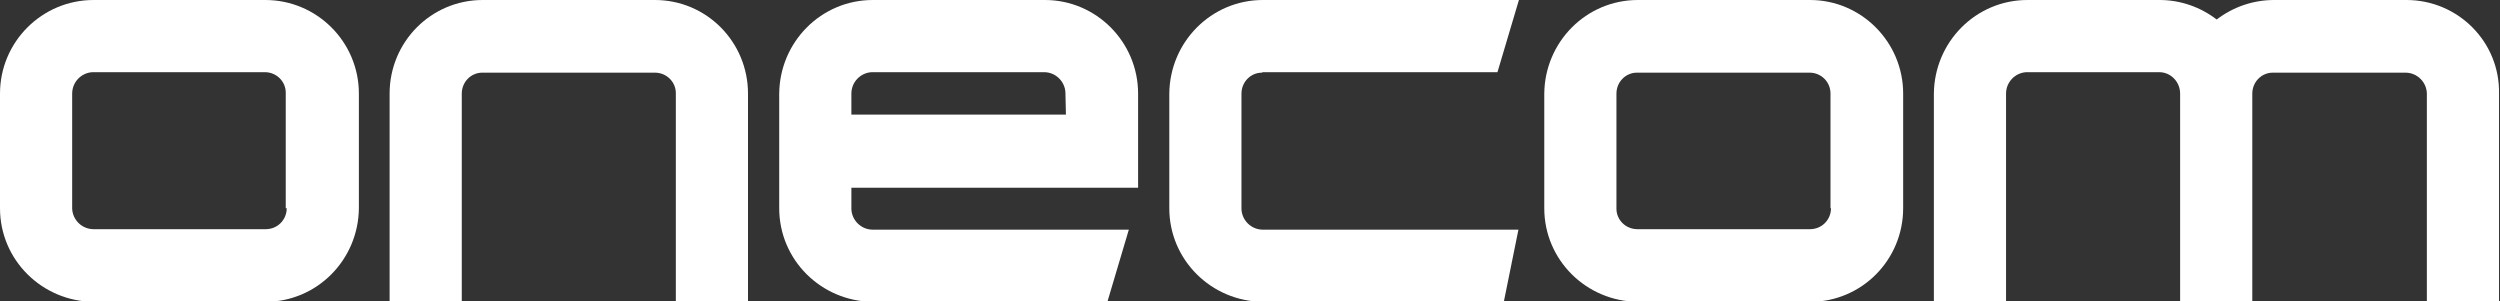
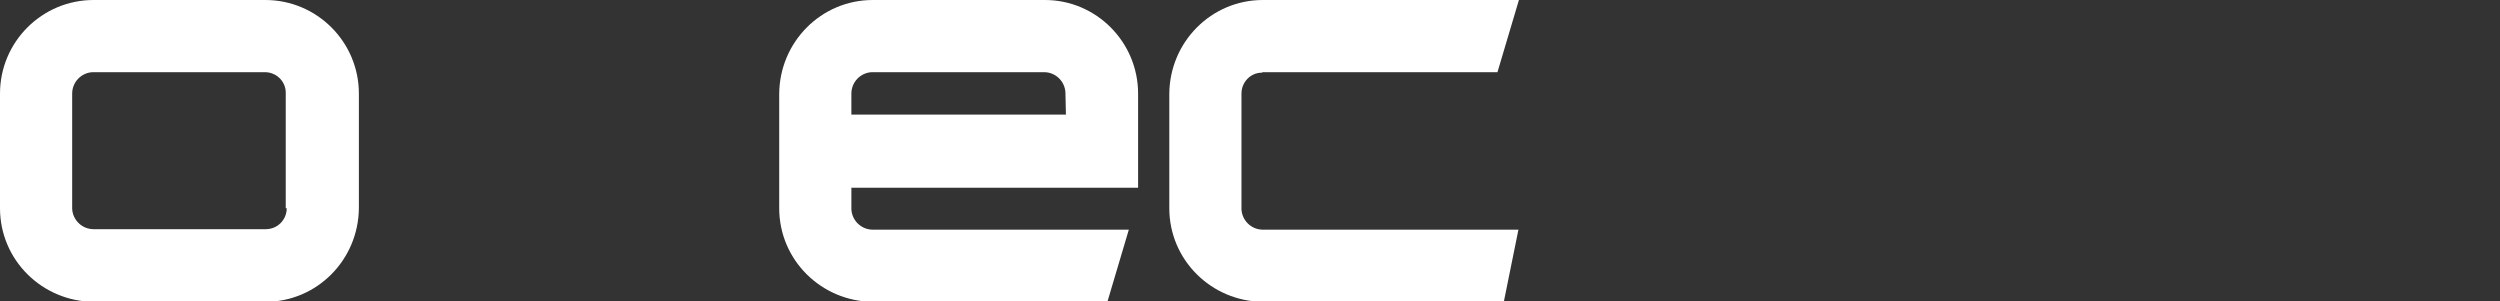
<svg xmlns="http://www.w3.org/2000/svg" version="1.1" id="Layer_1" x="0px" y="0px" viewBox="0 0 512.7 61.8" style="enable-background:new 0 0 512.7 61.8;" xml:space="preserve">
  <rect x="0" y="0" width="512.7" height="61.8" fill="#333333" stroke="none" />
  <style type="text/css">
	.st0{fill:#FFFFFF;}
</style>
  <g id="Layer_2_1_">
    <g id="Layer_1-2">
      <path class="st0" d="M54.4,0H19.2C8.6,0,0,8.6,0,19.2v23.5c0,10.6,8.6,19.1,19.2,19.2h35.2c10.6,0,19.1-8.6,19.2-19.2V19.2    C73.6,8.6,65,0,54.4,0z M58.8,42.7c0,2.4-1.9,4.3-4.3,4.3c0,0-0.1,0-0.1,0H19.2c-2.4,0-4.3-1.9-4.4-4.2c0,0,0-0.1,0-0.1V19.2    c0-2.4,1.9-4.3,4.2-4.4c0,0,0.1,0,0.1,0h35.2c2.4,0,4.3,1.9,4.3,4.2c0,0,0,0.1,0,0.1V42.7z" />
-       <path class="st0" d="M134.3,0H99C88.4,0,79.9,8.6,79.9,19.2v42.7h14.8V19.2c0-2.4,1.9-4.3,4.2-4.3c0,0,0,0,0.1,0h35.3    c2.4,0,4.3,1.9,4.3,4.2c0,0,0,0.1,0,0.1v42.7h14.8V19.2C153.4,8.6,144.9,0,134.3,0z" />
      <path class="st0" d="M214.3,0H179c-10.6,0-19.1,8.6-19.2,19.2v23.5c0,10.6,8.6,19.1,19.2,19.2h48.1l4.4-14.8H179    c-2.4,0-4.3-1.9-4.4-4.2c0,0,0-0.1,0-0.1v-4.3h58.8V19.2C233.4,8.6,224.8,0,214.3,0z M218.6,23.5h-44v-4.3c0-2.4,1.9-4.3,4.2-4.4    c0,0,0.1,0,0.1,0h35.2c2.4,0,4.3,1.9,4.4,4.2c0,0,0,0.1,0,0.1L218.6,23.5z" />
      <path class="st0" d="M259,14.8h48.1L311.5,0H259c-10.6,0-19.1,8.6-19.2,19.2v23.5c0,10.6,8.6,19.1,19.2,19.2h49.4l3-14.8H259    c-2.4,0-4.3-1.9-4.4-4.2c0,0,0-0.1,0-0.1V19.2c0-2.4,1.9-4.3,4.2-4.3C258.9,14.8,259,14.8,259,14.8z" />
-       <path class="st0" d="M371.2,0h-35.3c-10.6,0-19.1,8.6-19.2,19.2v23.5c0,10.6,8.6,19.1,19.2,19.2h35.3c10.6,0,19.1-8.6,19.1-19.2    V19.2C390.3,8.6,381.7,0,371.2,0z M375.5,42.7c0,2.4-1.9,4.3-4.3,4.3c0,0-0.1,0-0.1,0h-35.3c-2.4,0-4.3-1.9-4.3-4.2    c0,0,0-0.1,0-0.1V19.2c0-2.4,1.9-4.3,4.2-4.3c0,0,0.1,0,0.1,0h35.3c2.4,0,4.3,1.9,4.3,4.3c0,0,0,0.1,0,0.1V42.7z" />
-       <path class="st0" d="M493.5,0h-27.1c-4.3,0-8.4,1.4-11.8,4c-3.4-2.6-7.5-4-11.7-4h-27.1c-10.6,0-19.1,8.6-19.2,19.2v42.7h14.8    V19.2c0-2.4,1.9-4.3,4.2-4.4c0,0,0.1,0,0.1,0h27.1c2.4,0,4.3,2,4.3,4.4v42.7h14.8V19.2c0-2.4,1.9-4.3,4.2-4.3c0,0,0.1,0,0.1,0    h27.1c2.4,0,4.3,1.9,4.4,4.2c0,0,0,0.1,0,0.1v42.7h14.8V19.2C512.7,8.6,504.1,0,493.5,0z" />
    </g>
  </g>
</svg>